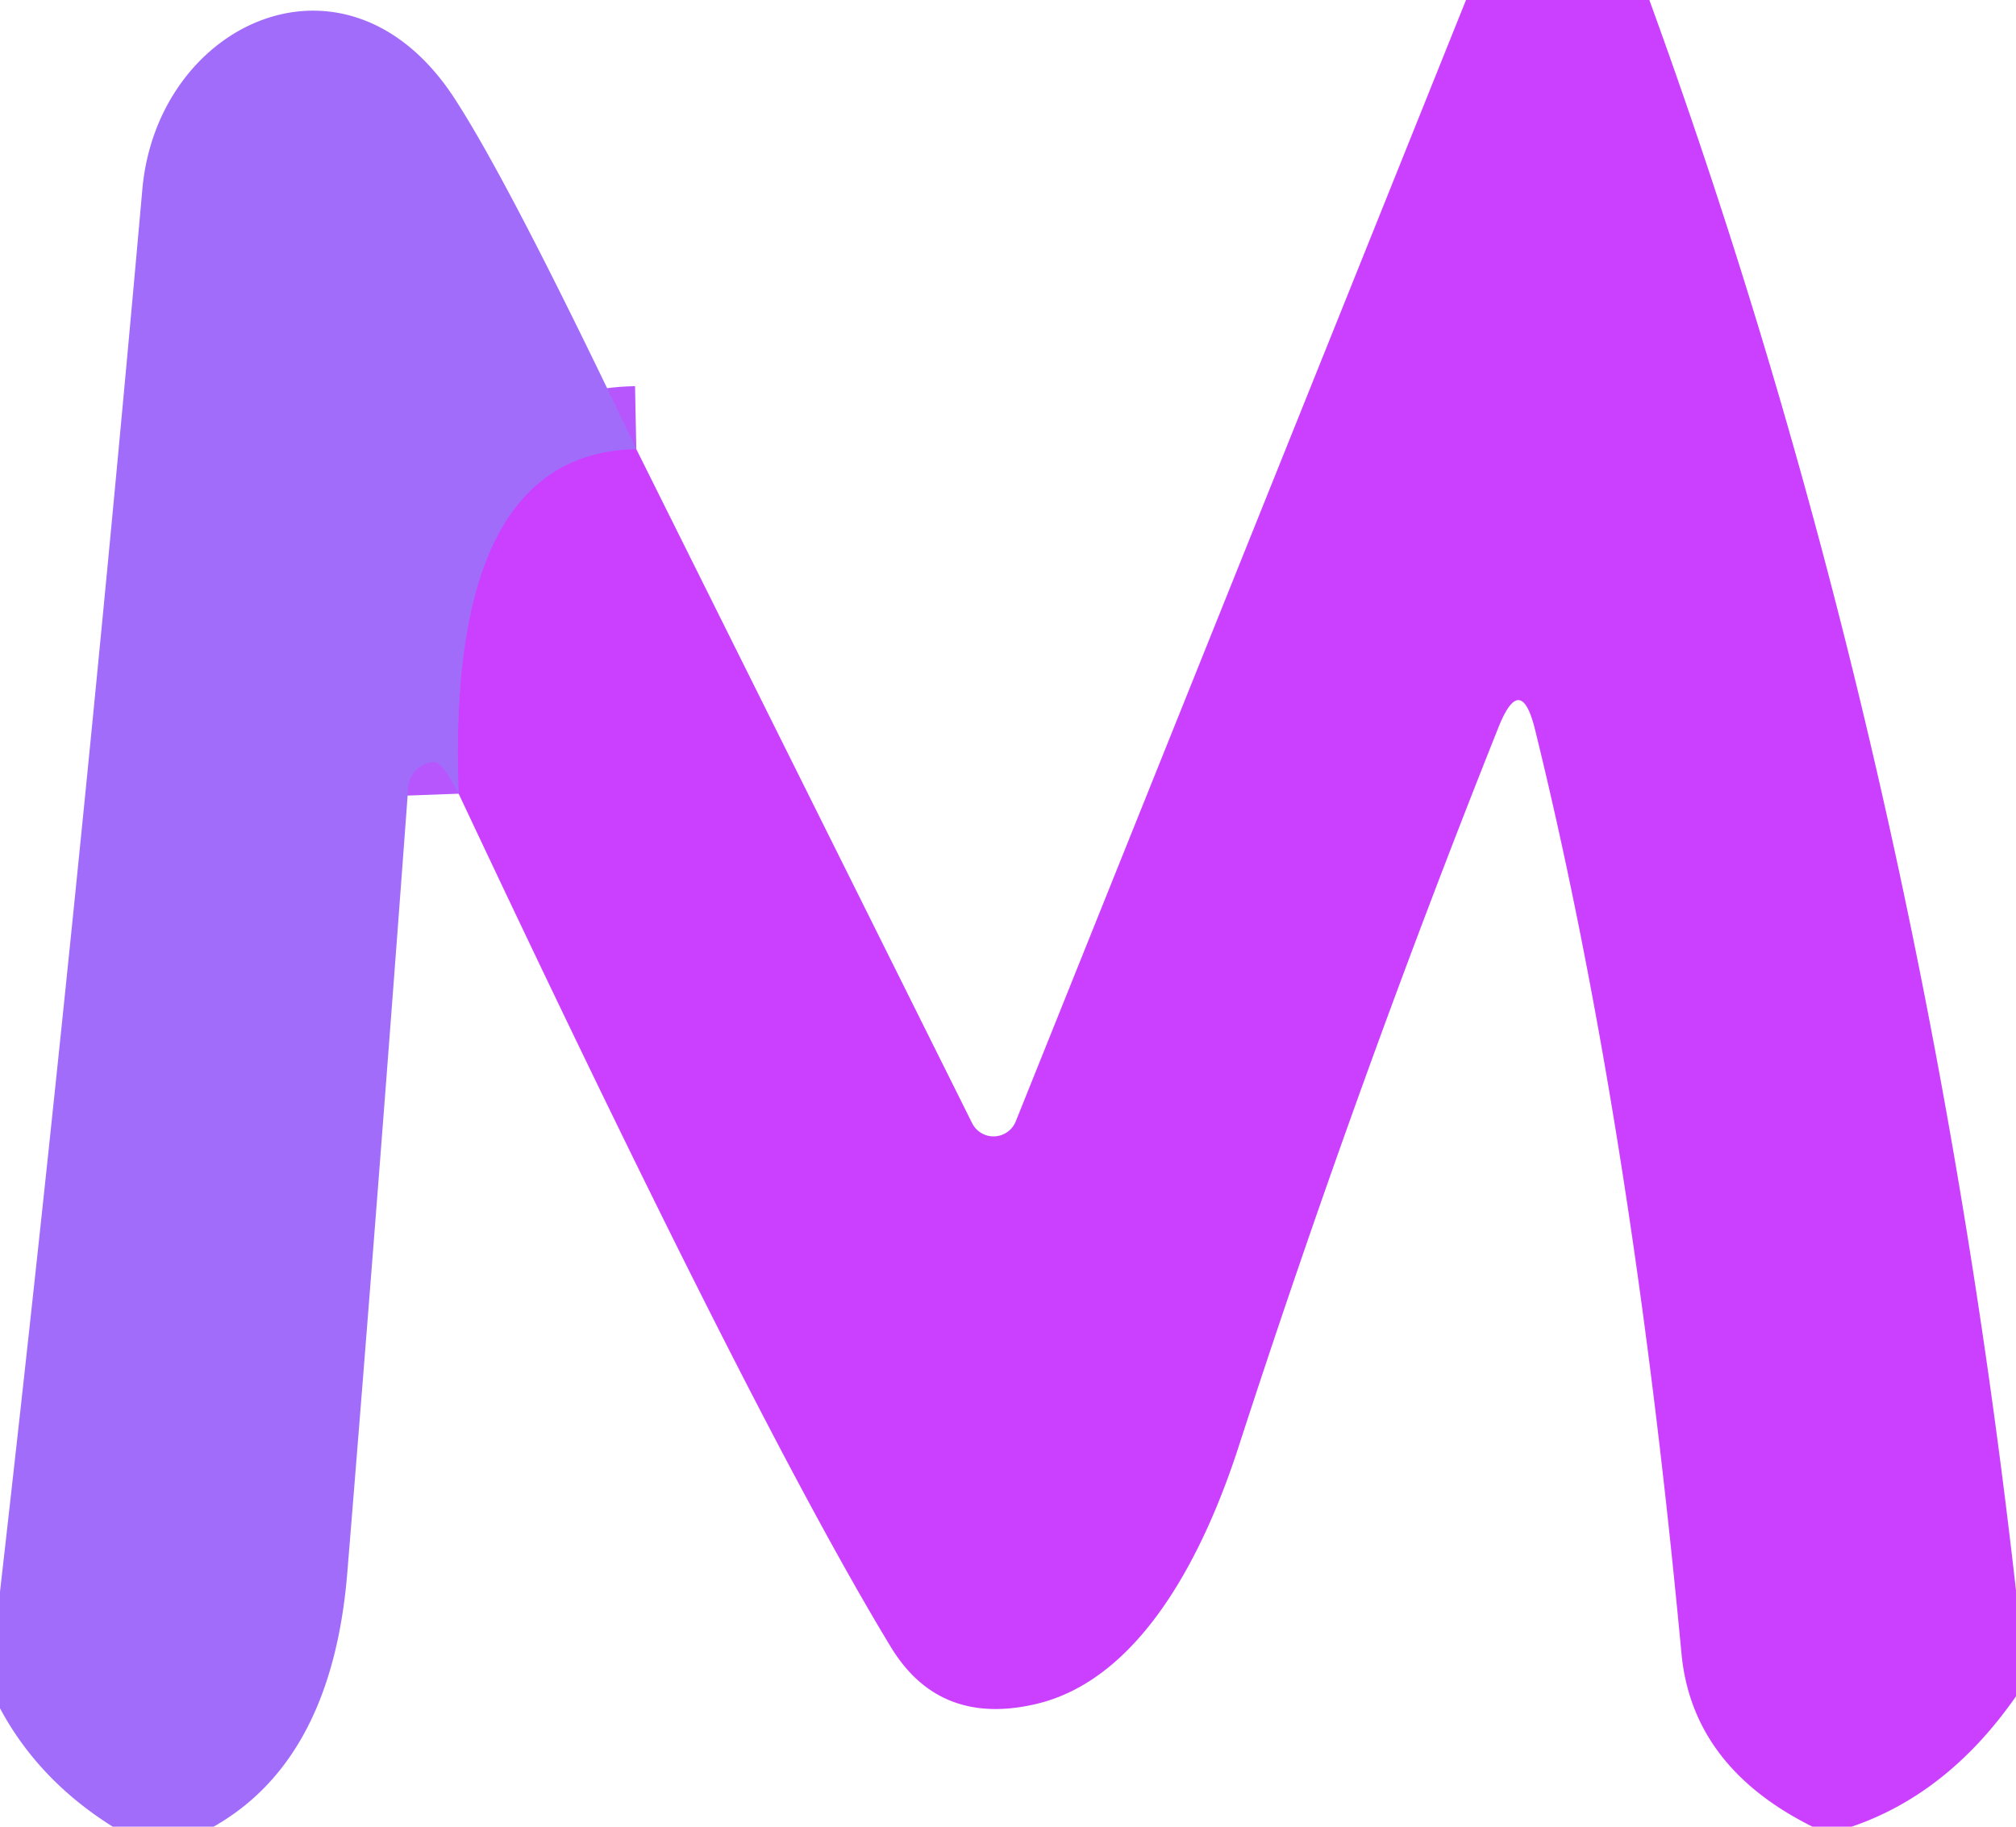
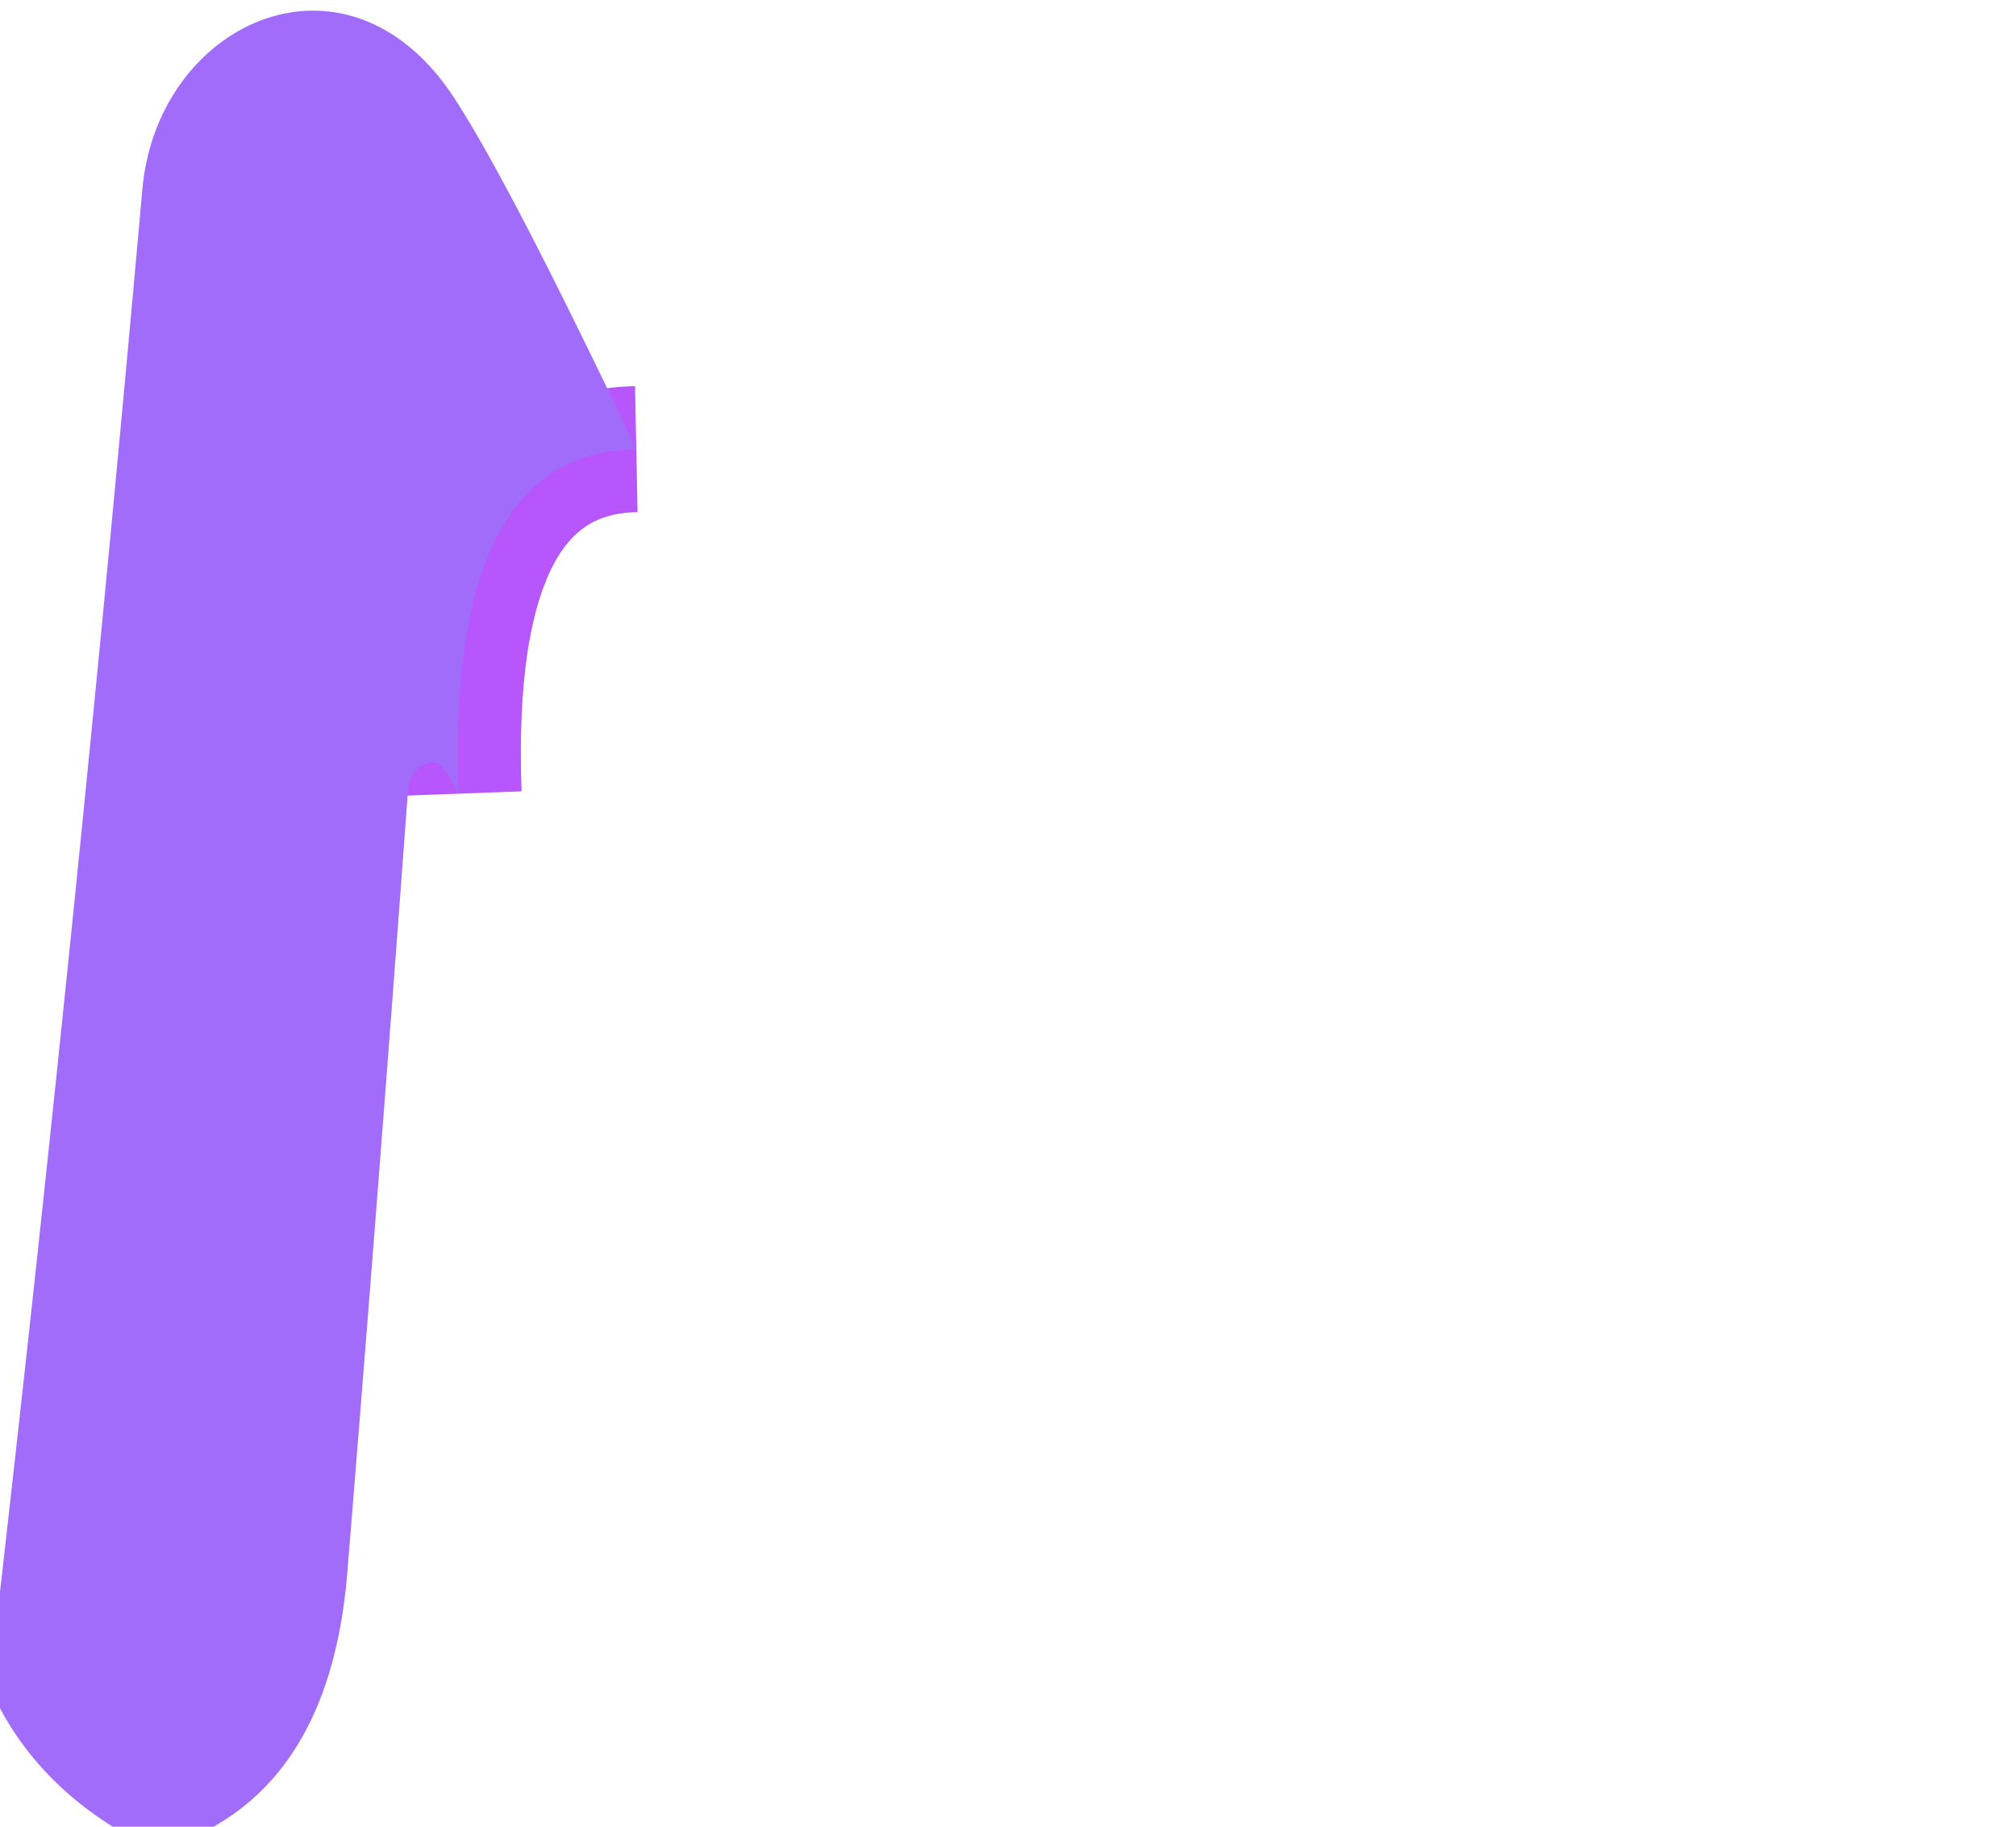
<svg xmlns="http://www.w3.org/2000/svg" version="1.1" viewBox="0.00 0.00 32.00 29.00">
  <path stroke="#b756fd" stroke-width="2.00" fill="none" stroke-linecap="butt" vector-effect="non-scaling-stroke" d="   M 7.28 12.60   Q 7.08 7.19 10.10 7.13" />
-   <path fill="#cb40fe" d="   M 23.27 0.00   L 26.18 0.00   Q 30.48 11.81 32.00 25.25   L 32.00 26.93   Q 30.92 28.48 29.39 29.00   L 28.77 29.00   Q 26.86 28.05 26.69 26.25   Q 25.90 17.82 24.37 11.60   Q 24.14 10.65 23.78 11.56   Q 21.52 17.23 19.64 23.03   C 19.13 24.58 18.14 26.68 16.41 27.06   Q 14.89 27.40 14.13 26.13   Q 11.96 22.55 7.28 12.60   Q 7.08 7.19 10.10 7.13   L 15.43 17.83   A 0.38 0.38 0.0 0 0 16.12 17.81   L 23.27 0.00   Z" />
  <path fill="#a26cfb" d="   M 10.10 7.13   Q 7.08 7.19 7.28 12.60   Q 7.02 12.10 6.90 12.10   A 0.43 0.43 0.0 0 0 6.48 12.50   Q 6.01 18.88 5.51 25.00   Q 5.26 27.94 3.39 29.00   L 1.79 29.00   Q 0.61 28.26 0.00 27.12   L 0.00 25.27   Q 1.27 14.13 2.26 3.00   C 2.50 0.35 5.50 -1.04 7.20 1.54   Q 8.08 2.88 10.10 7.13   Z" />
</svg>